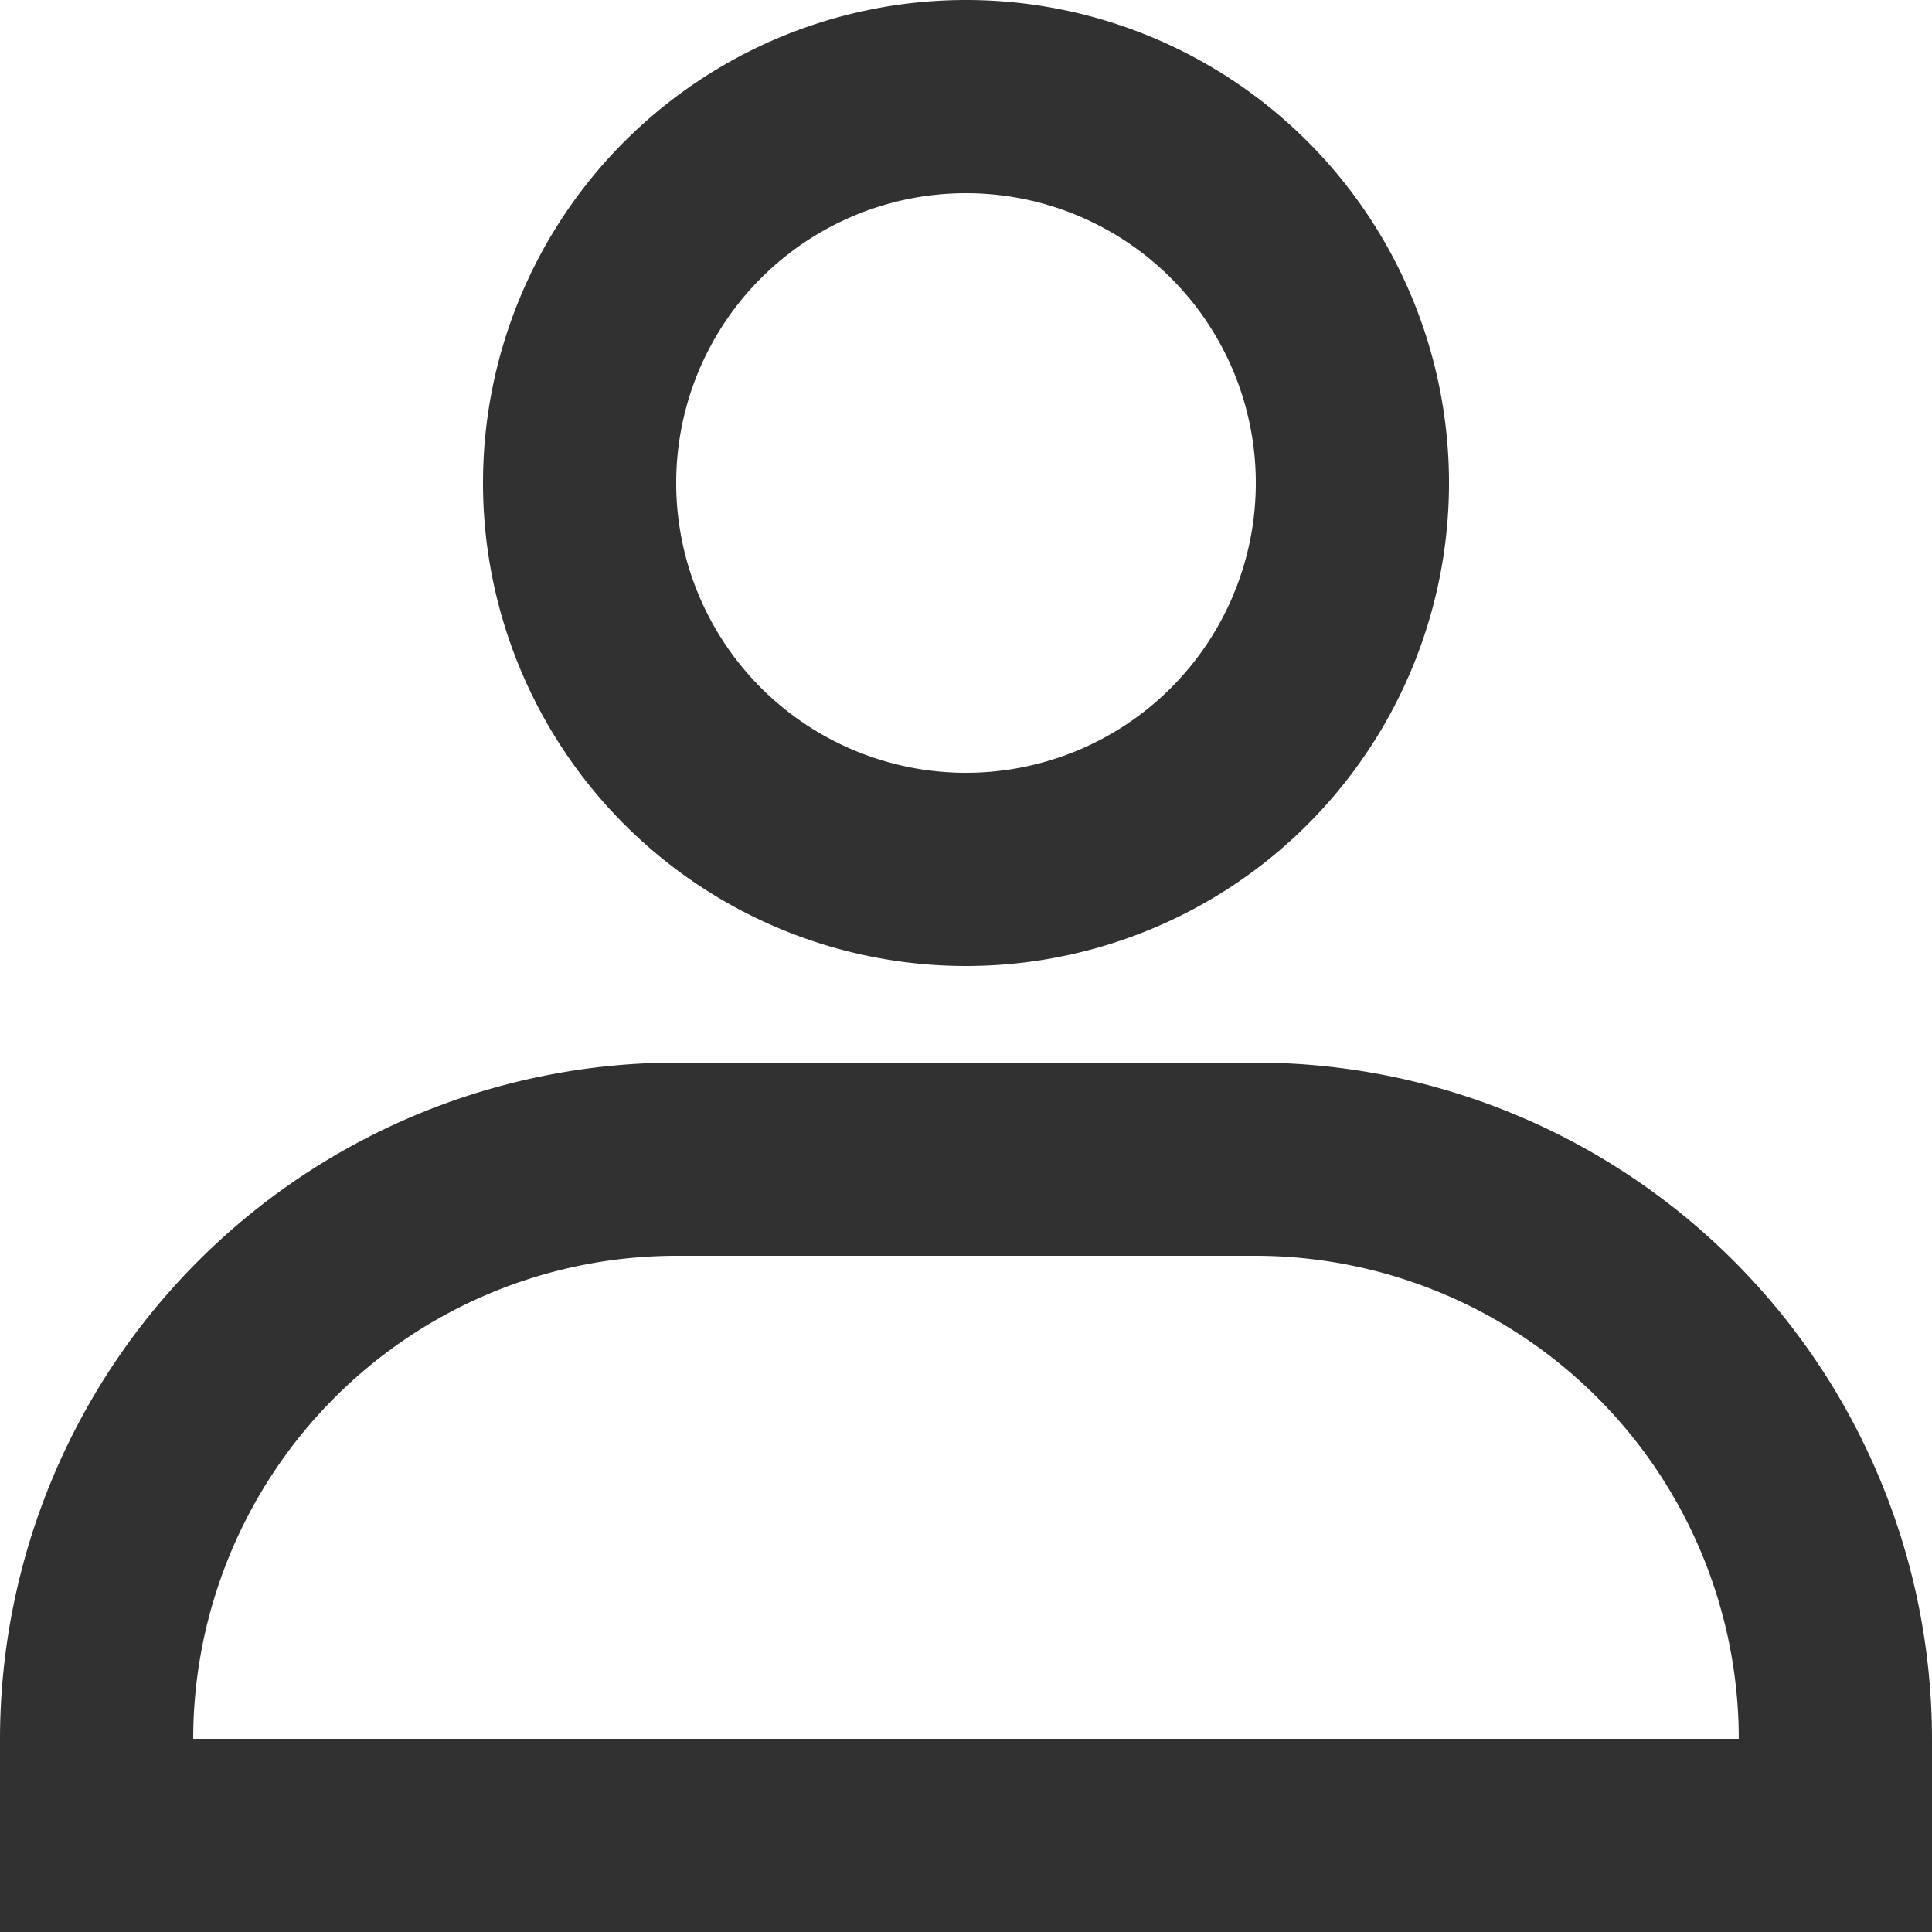
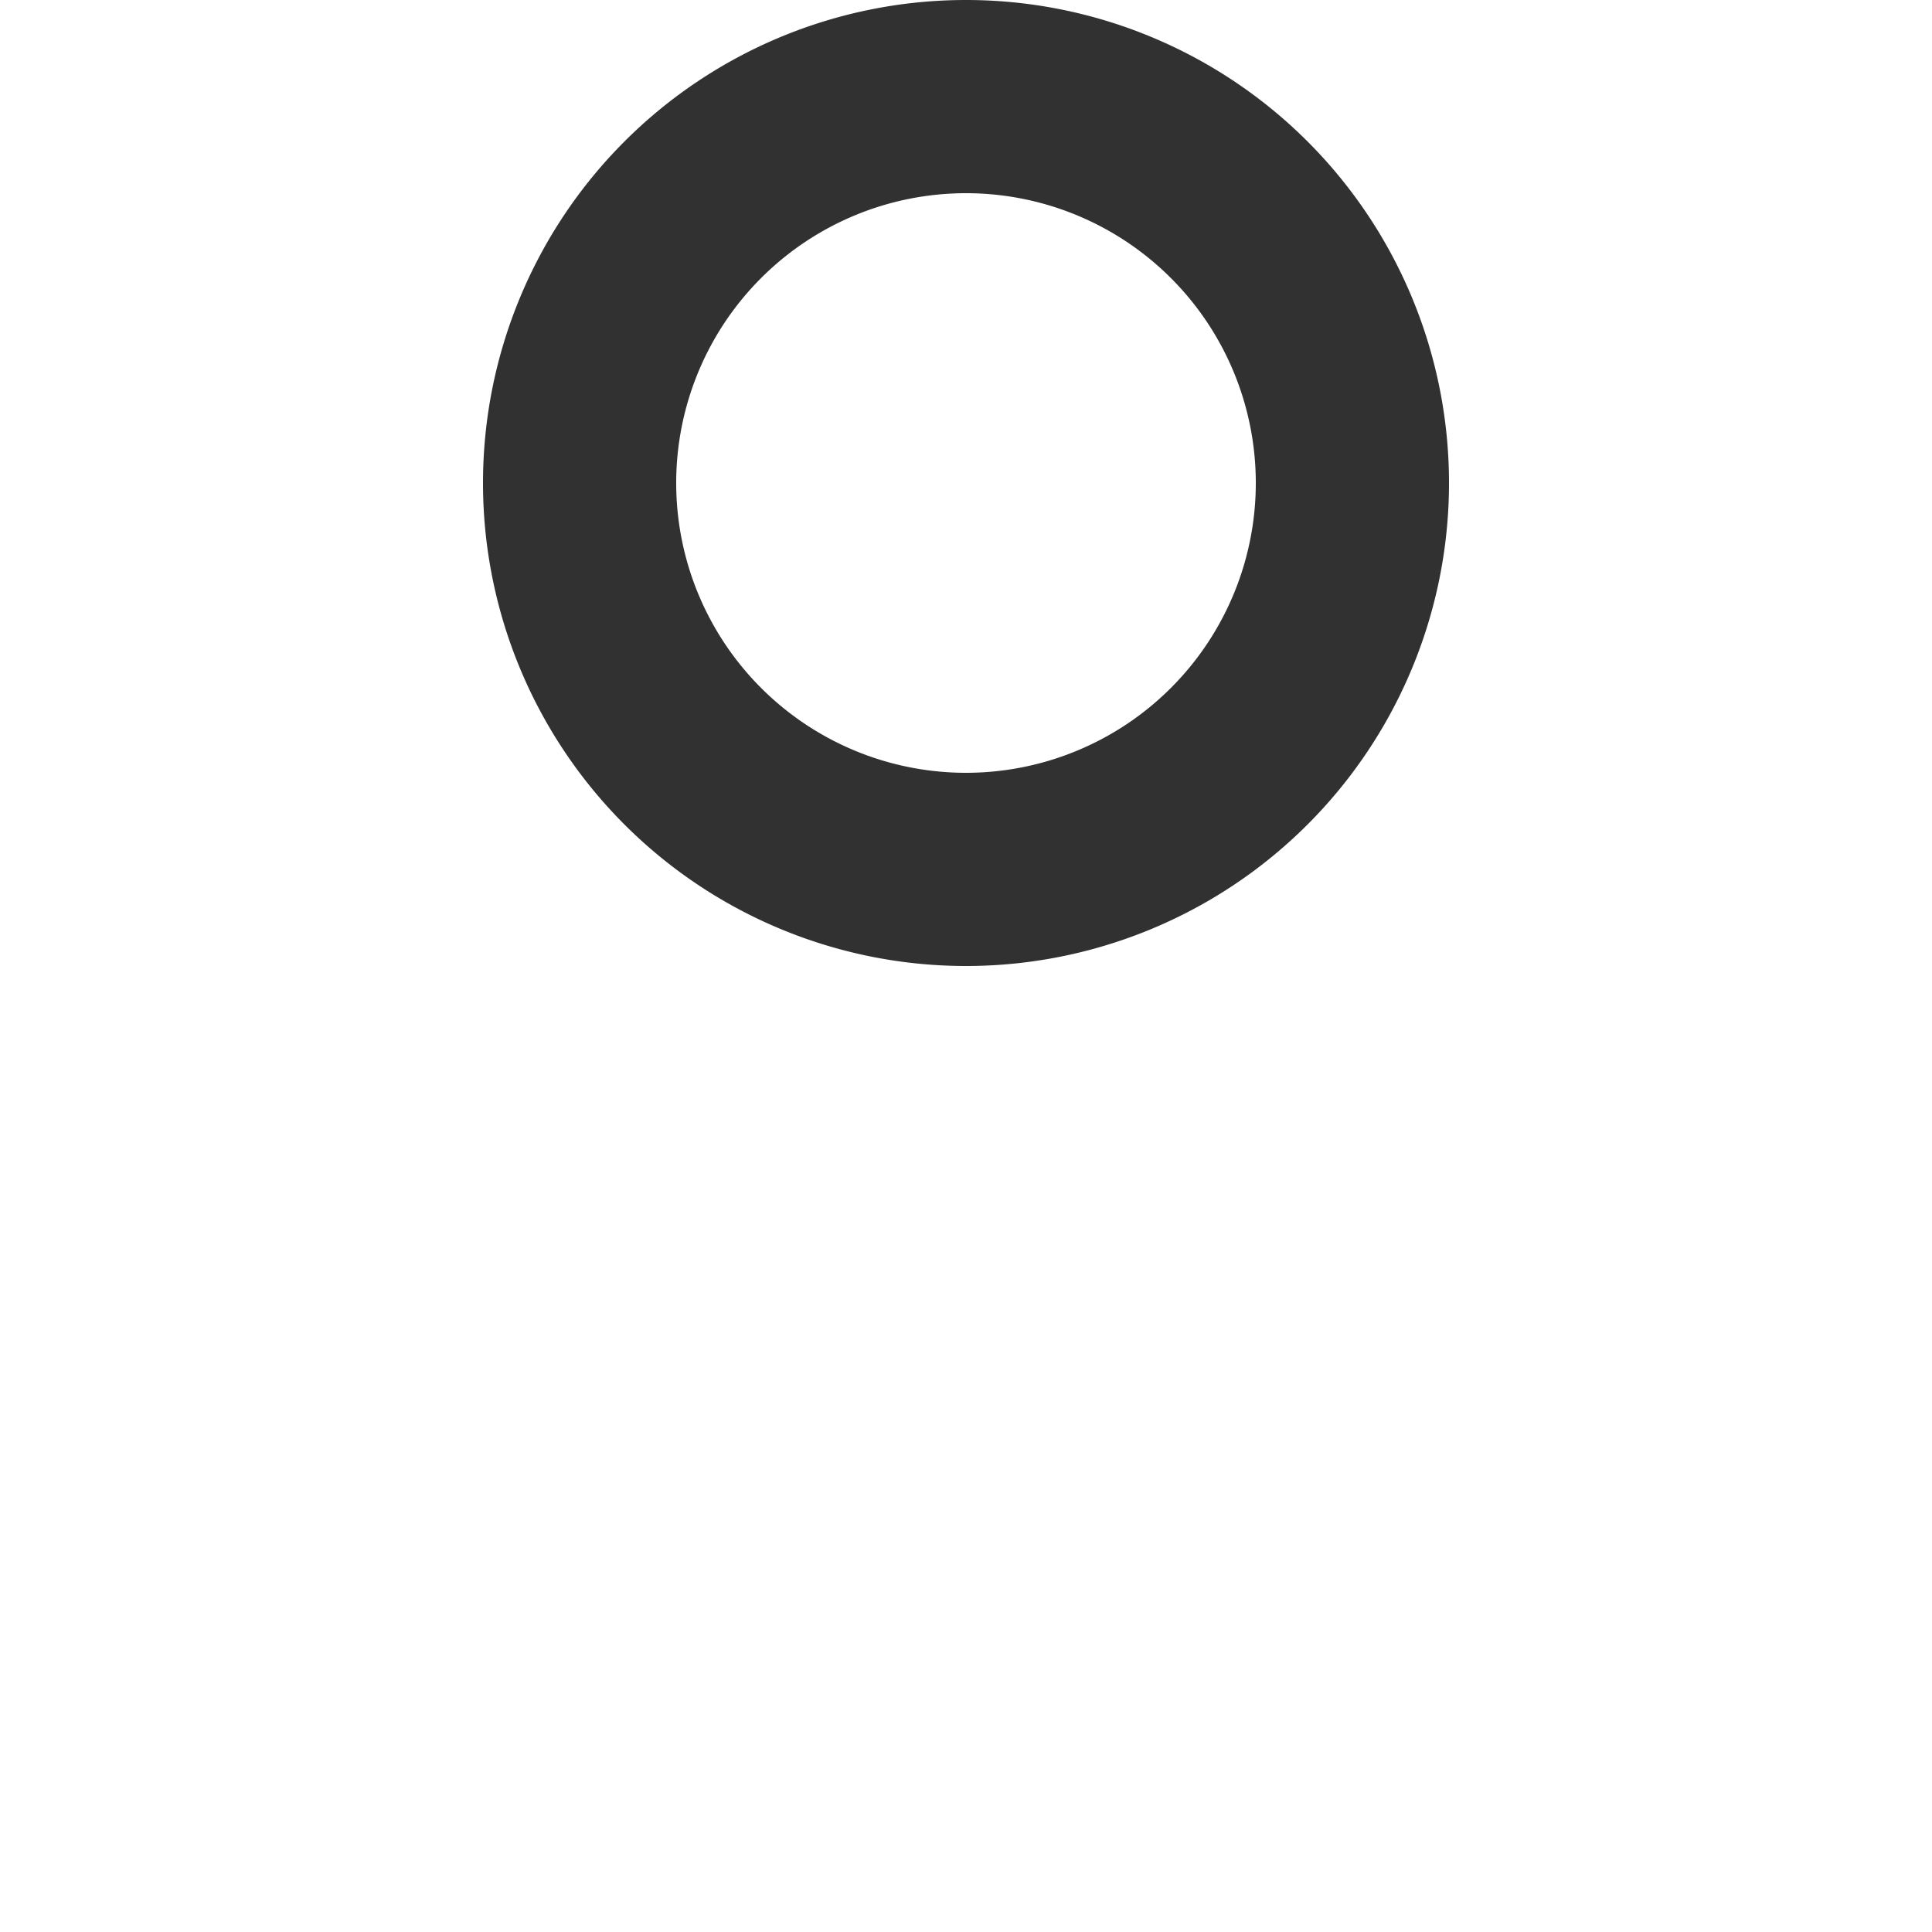
<svg xmlns="http://www.w3.org/2000/svg" width="30" height="30" viewBox="0 0 30 30">
  <g id="Group_2" data-name="Group 2" transform="translate(-1514 -605)">
-     <path id="Path_1" data-name="Path 1" d="M1544,626.5a10.512,10.512,0,0,0-10.5-10.5h-9a10.513,10.513,0,0,0-10.5,10.5v3h30Zm-27,0a7.508,7.508,0,0,1,7.5-7.5h9a7.509,7.509,0,0,1,7.5,7.5Z" transform="translate(0 5.5)" fill="#313131" />
    <path id="Path_2" data-name="Path 2" d="M1534,612.5a7.5,7.5,0,1,0-7.5,7.5A7.5,7.5,0,0,0,1534,612.5Zm-12,0a4.5,4.5,0,1,1,4.5,4.5A4.5,4.5,0,0,1,1522,612.5Z" transform="translate(2.5 0)" fill="#313131" />
  </g>
</svg>